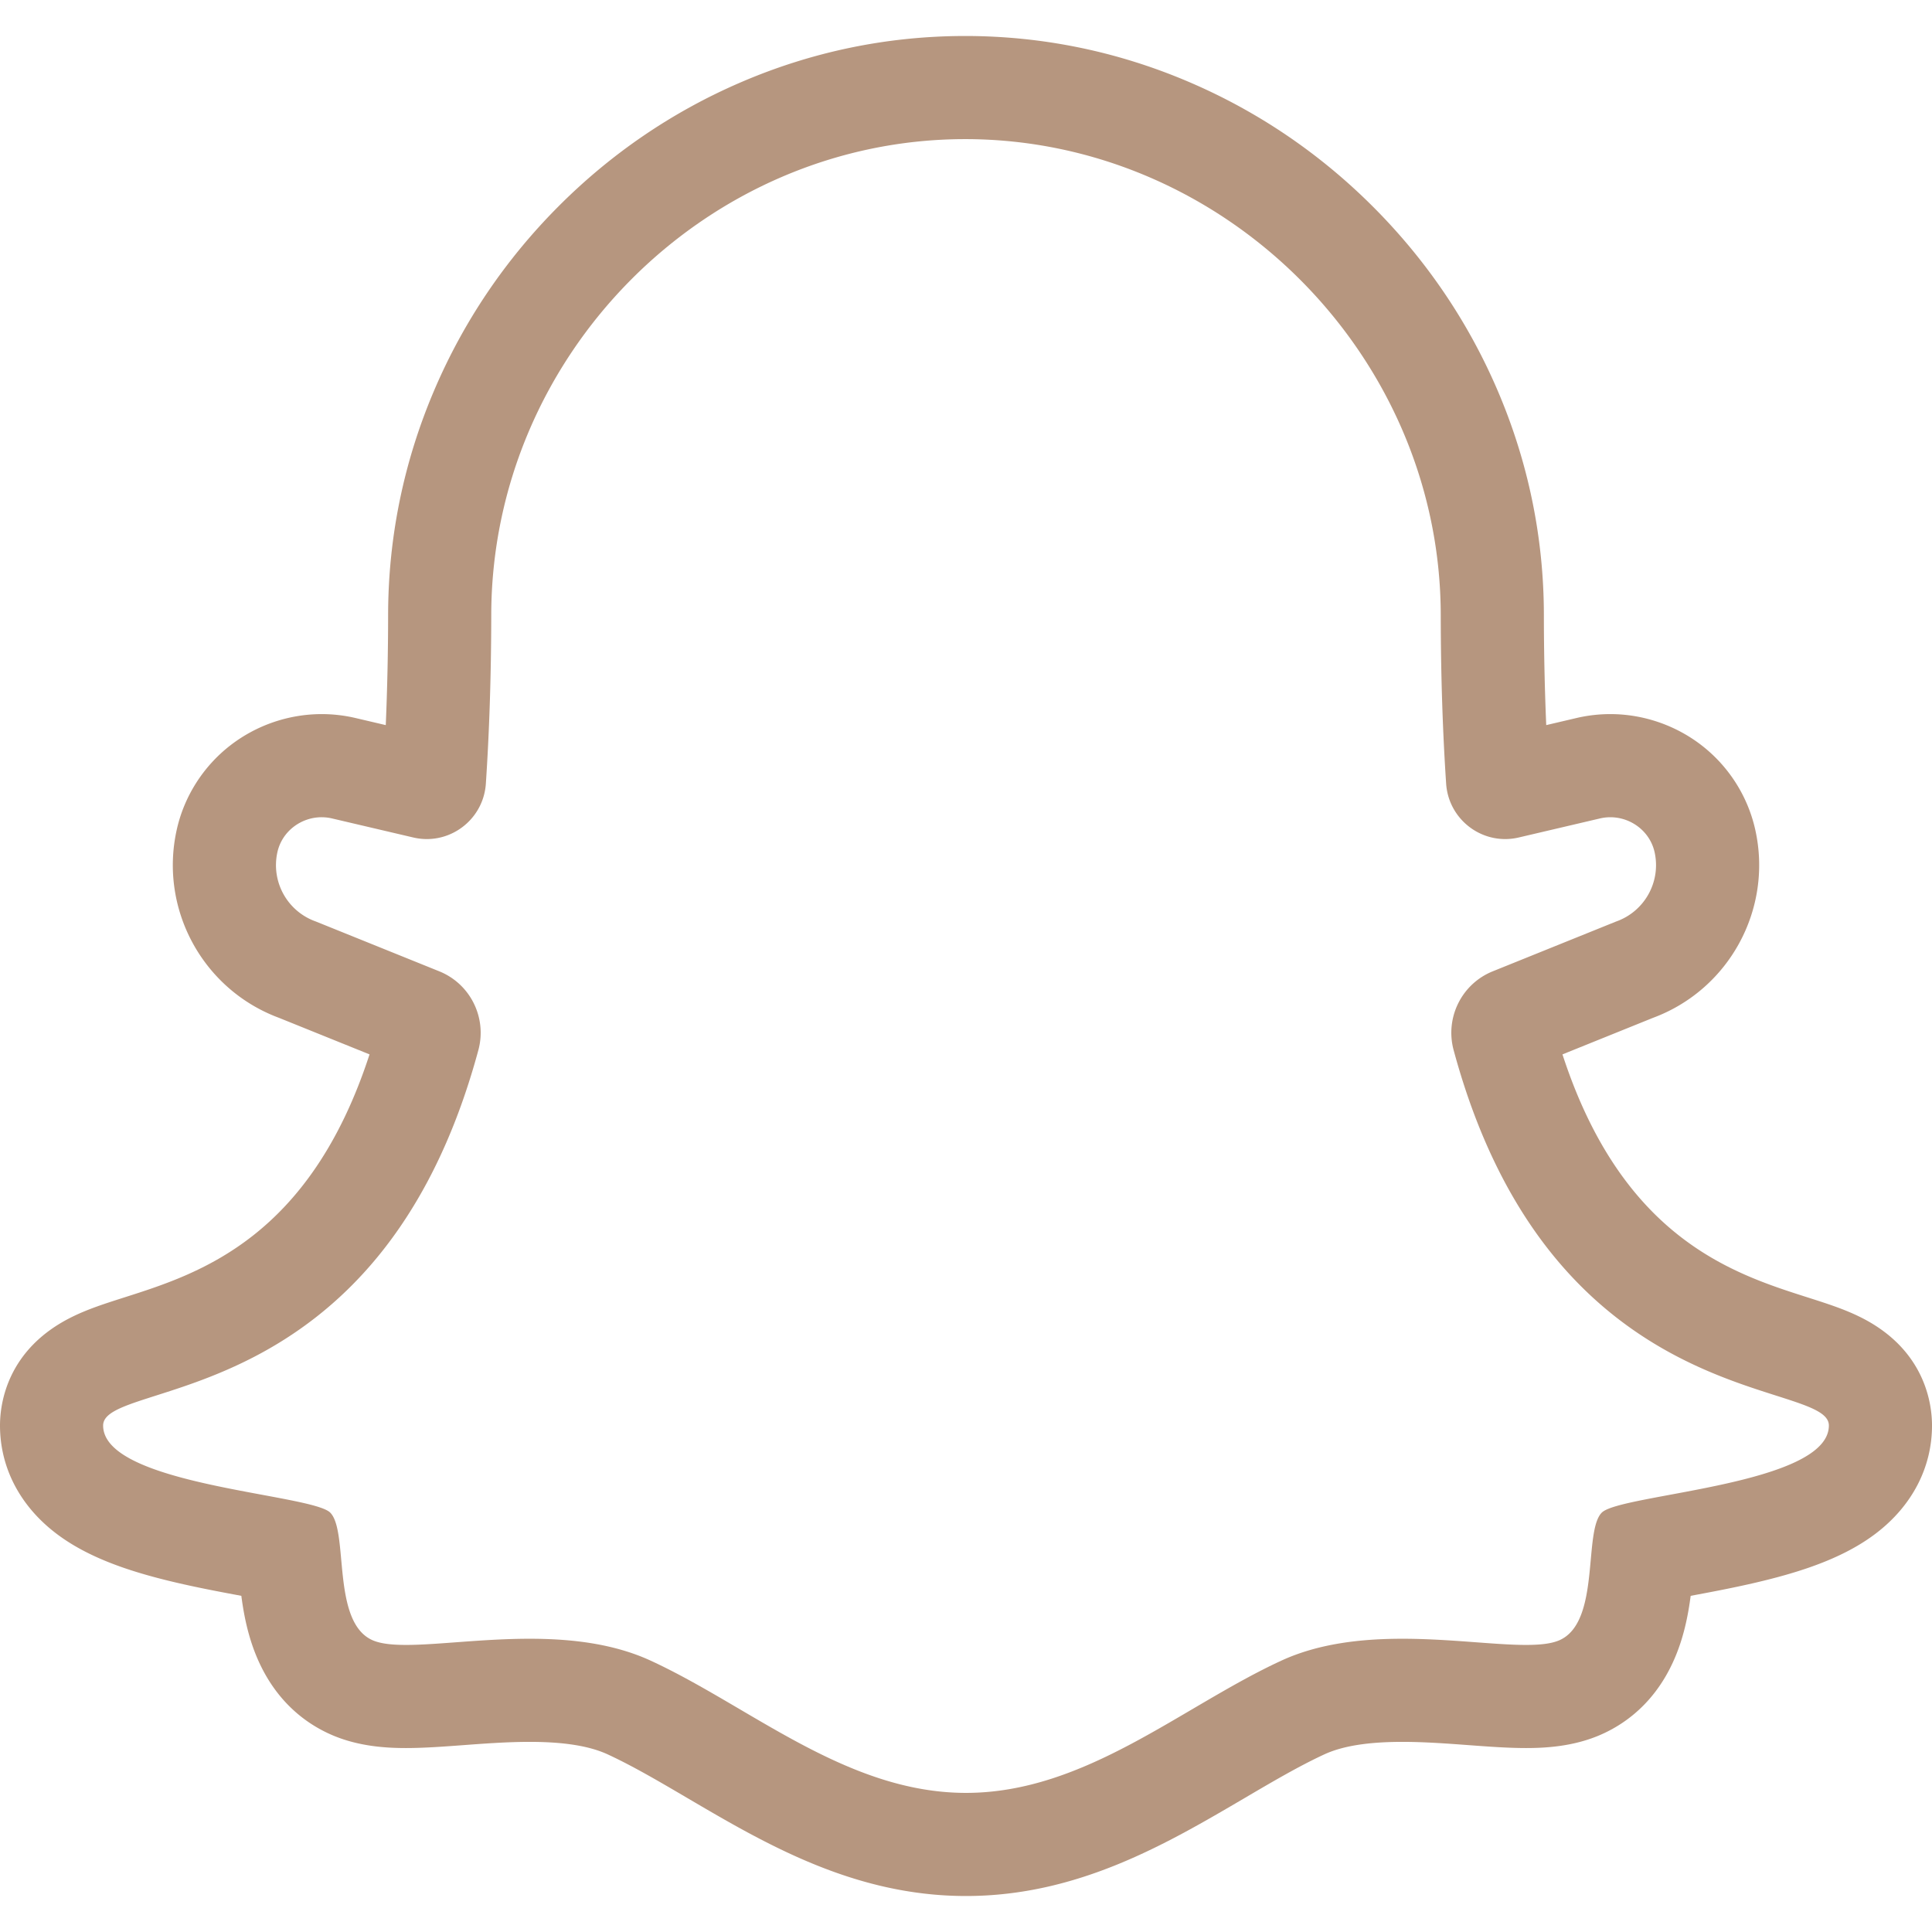
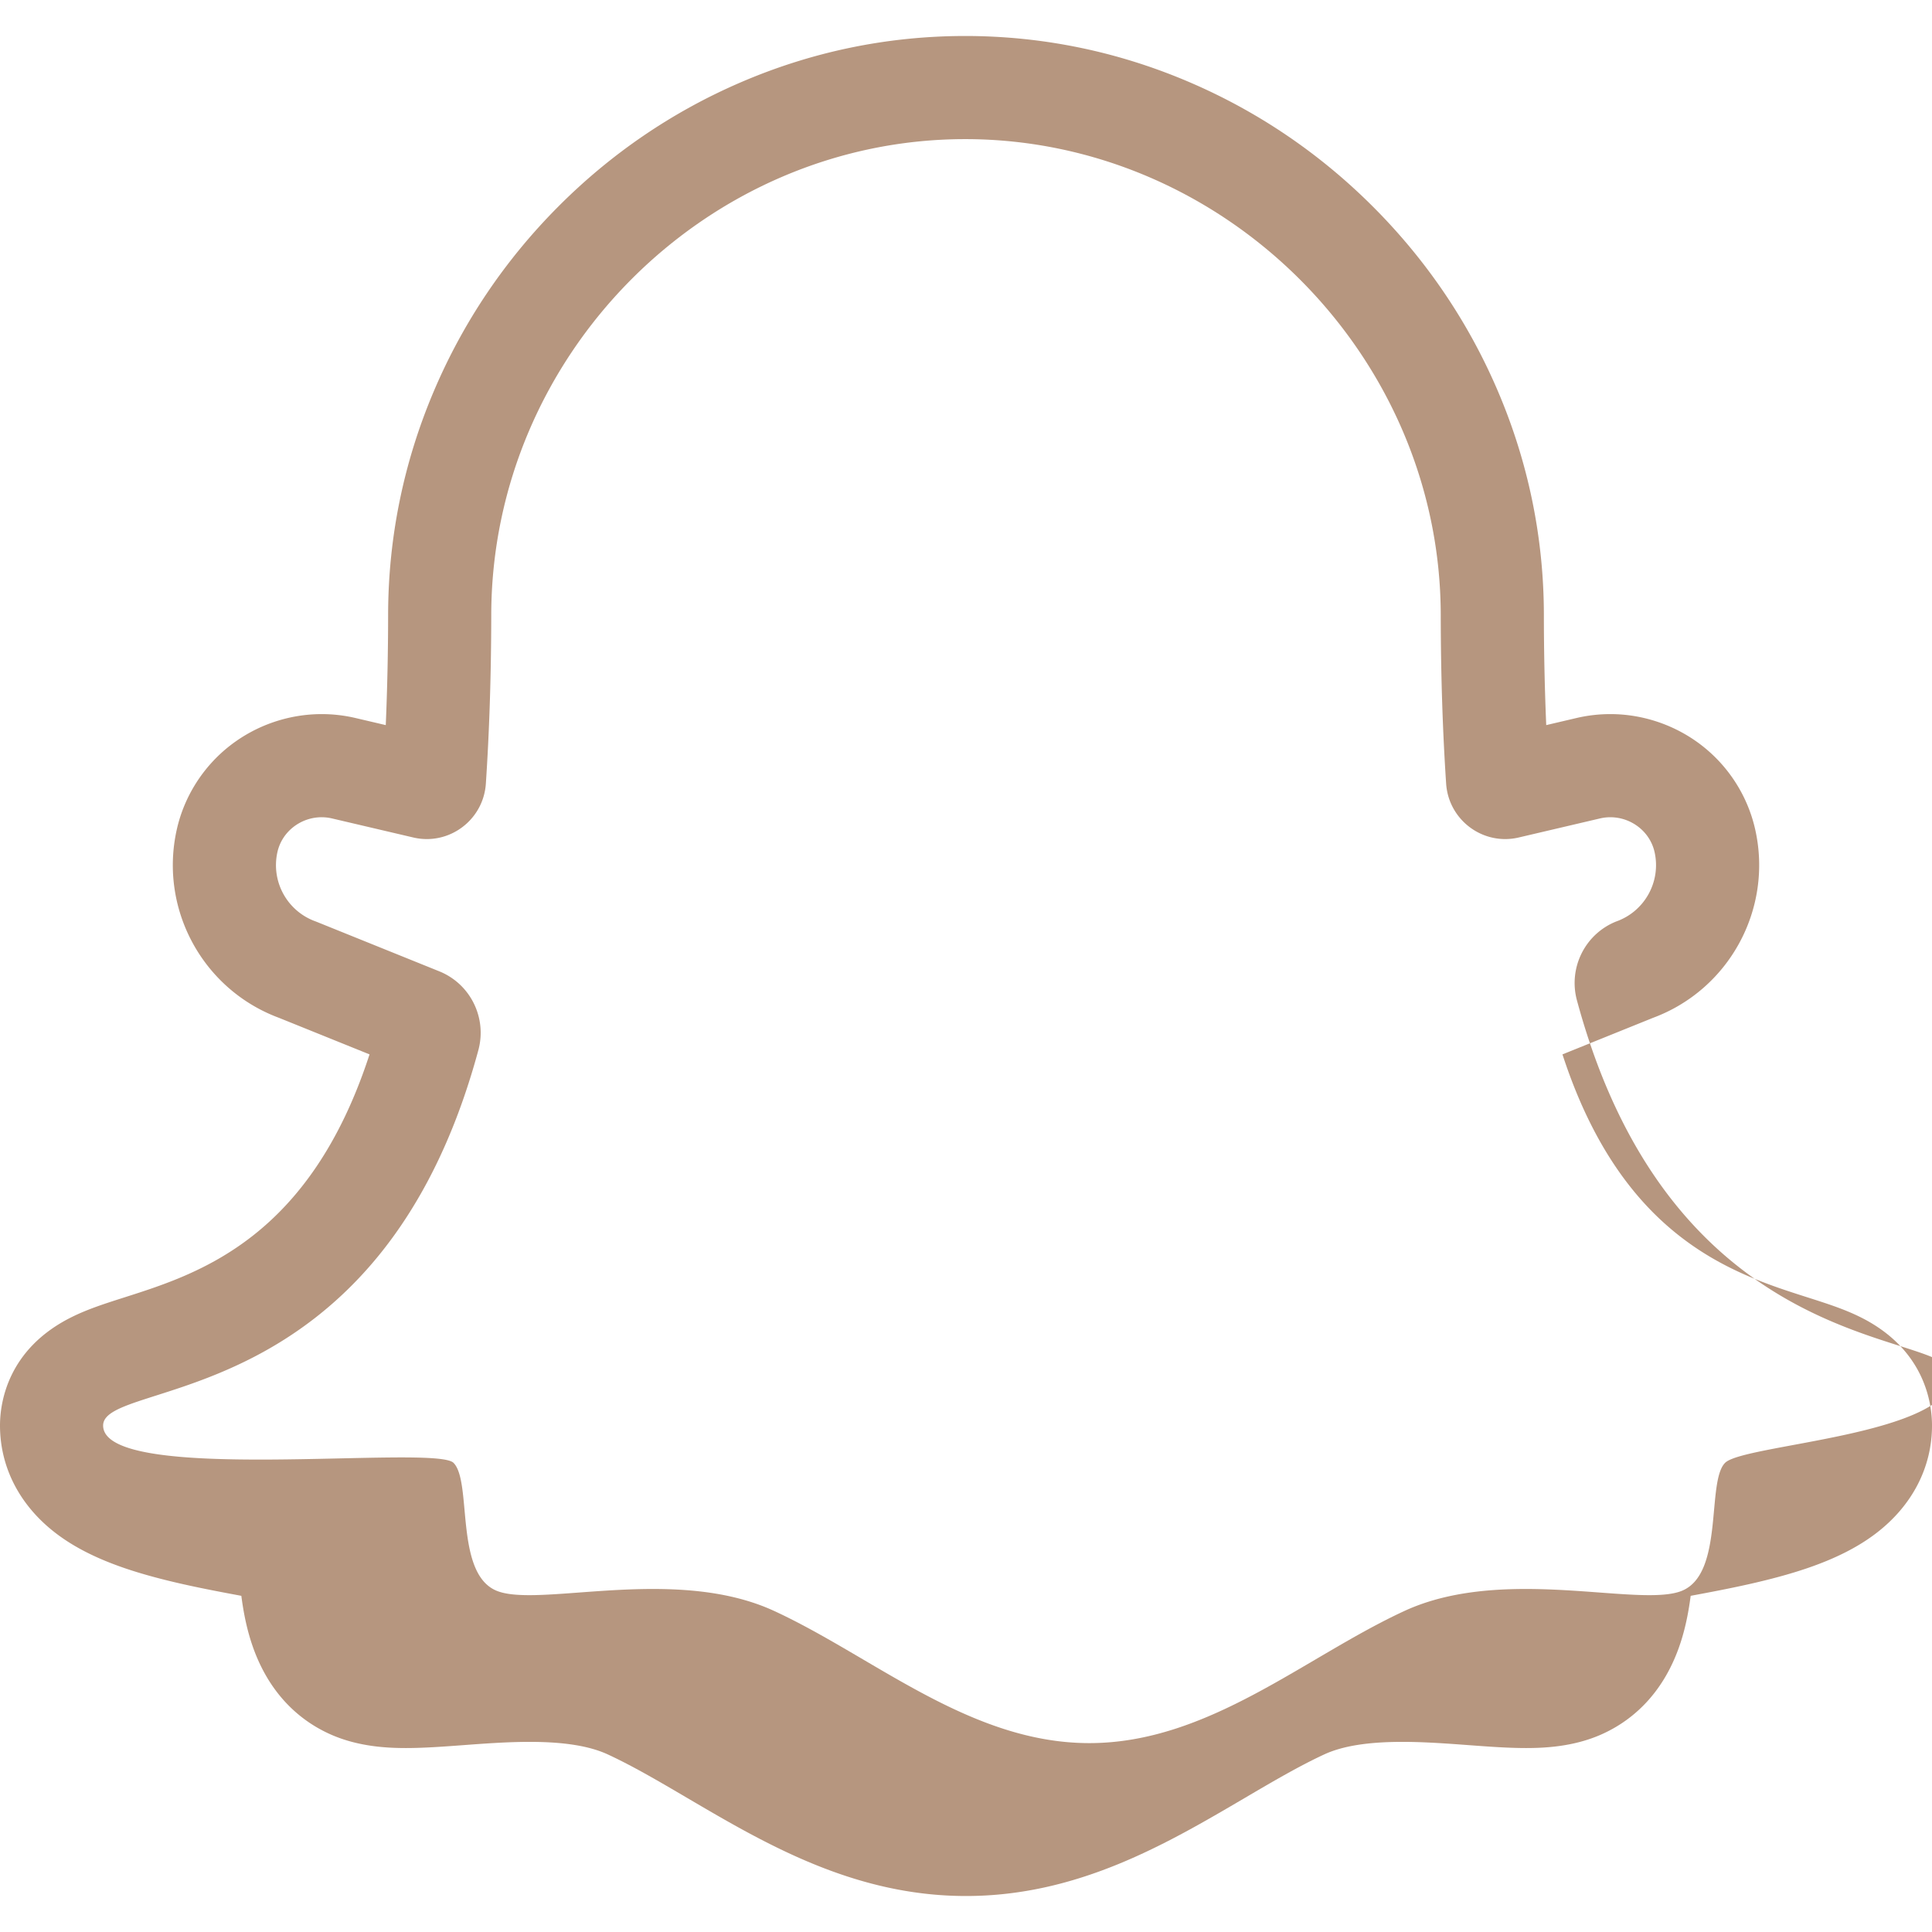
<svg xmlns="http://www.w3.org/2000/svg" version="1.1" width="512" height="512" x="0" y="0" viewBox="0 0 468.339 468.339" style="enable-background:new 0 0 512 512" xml:space="preserve">
  <g>
-     <path d="M233.962 33.724c62.857.021 115.216 52.351 115.292 115.36.018 14.758.473 28.348 1.306 40.867.514 7.724 6.938 13.448 14.305 13.448 1.085 0 2.19-.124 3.3-.384l19.691-4.616a10.956 10.956 0 0 1 2.51-.291c5.001 0 9.606 3.417 10.729 8.478 1.587 7.152-2.42 14.378-9.35 16.808l-29.89 12.066c-7.546 3.046-11.599 11.259-9.474 19.115 23.98 88.654 90.959 79.434 90.959 90.984 0 14.504-50.485 16.552-55.046 21.114s-.198 26.701-10.389 30.987c-1.921.808-4.65 1.089-7.979 1.089-7.676 0-18.532-1.498-29.974-1.498-9.925 0-20.291 1.127-29.404 5.337-24.176 11.168-47.484 32.028-76.378 32.028s-52.202-20.86-76.378-32.028c-9.115-4.211-19.478-5.337-29.404-5.337-11.441 0-22.299 1.498-29.974 1.498-3.327 0-6.059-.282-7.979-1.089-10.191-4.286-5.828-26.425-10.389-30.987S25 360.062 25 345.558c0-11.551 66.979-2.331 90.959-90.984 2.125-7.855-1.928-16.068-9.475-19.115l-29.89-12.066a14.486 14.486 0 0 1-9.35-16.808c1.123-5.062 5.728-8.479 10.729-8.478.83 0 1.672.094 2.51.291l19.691 4.616c1.11.26 2.215.384 3.3.384 7.366 0 13.791-5.725 14.305-13.448.833-12.519 1.289-26.109 1.307-40.867.076-63.008 52.018-115.337 114.876-115.359m.008-25h-.018c-18.762.006-37.039 3.776-54.321 11.206-16.589 7.131-31.519 17.299-44.375 30.222-12.839 12.906-22.943 27.889-30.031 44.533-7.37 17.307-11.118 35.599-11.141 54.368a642.063 642.063 0 0 1-.57 26.722l-7.326-1.718a36.103 36.103 0 0 0-8.213-.951 36.3 36.3 0 0 0-22.146 7.588c-6.581 5.106-11.196 12.377-12.993 20.474-4.277 19.273 6.365 38.73 24.807 45.572l21.937 8.855c-14.526 44.586-41.311 53.13-59.348 58.885-4.786 1.527-8.92 2.846-12.856 4.799C1.693 327.063 0 340.25 0 345.558c0 10.167 4.812 19.445 13.551 26.124 4.351 3.326 9.741 6.07 16.477 8.389 9.181 3.161 19.824 5.167 28.474 6.775.418 3.205 1.031 6.648 2.064 10.118 4.289 14.411 13.34 20.864 20.178 23.739 6.488 2.729 13.192 3.044 17.67 3.044 4.38 0 9.01-.343 13.912-.706 5.259-.39 10.697-.792 16.062-.792 8.314 0 14.503.992 18.92 3.032 6.065 2.802 12.497 6.58 19.307 10.579 18.958 11.134 40.445 23.754 67.555 23.754s48.596-12.62 67.554-23.754c6.81-4 13.242-7.777 19.308-10.579 4.417-2.041 10.606-3.032 18.92-3.032 5.365 0 10.803.403 16.061.792 4.902.363 9.532.706 13.912.706 4.478 0 11.181-.315 17.67-3.044 6.838-2.875 15.889-9.328 20.178-23.739 1.033-3.47 1.647-6.913 2.064-10.118 8.65-1.609 19.294-3.614 28.474-6.775 6.737-2.319 12.126-5.063 16.477-8.389 8.738-6.679 13.551-15.957 13.551-26.124 0-5.308-1.693-18.495-17.378-26.278-3.936-1.953-8.07-3.272-12.856-4.799-18.037-5.754-44.822-14.299-59.348-58.885l21.936-8.855c18.442-6.842 29.085-26.3 24.808-45.573-1.797-8.097-6.412-15.368-12.993-20.474-6.308-4.893-14.171-7.588-22.142-7.588-2.761 0-5.525.32-8.215.95l-7.327 1.718a641.988 641.988 0 0 1-.57-26.722c-.023-18.784-3.801-37.094-11.23-54.424-7.131-16.636-17.29-31.615-30.194-44.522-12.903-12.906-27.875-23.063-44.498-30.188-17.315-7.421-35.605-11.187-54.362-11.194z" style="" fill="#b6967f" data-original="#050505" />
+     <path d="M233.962 33.724c62.857.021 115.216 52.351 115.292 115.36.018 14.758.473 28.348 1.306 40.867.514 7.724 6.938 13.448 14.305 13.448 1.085 0 2.19-.124 3.3-.384l19.691-4.616a10.956 10.956 0 0 1 2.51-.291c5.001 0 9.606 3.417 10.729 8.478 1.587 7.152-2.42 14.378-9.35 16.808c-7.546 3.046-11.599 11.259-9.474 19.115 23.98 88.654 90.959 79.434 90.959 90.984 0 14.504-50.485 16.552-55.046 21.114s-.198 26.701-10.389 30.987c-1.921.808-4.65 1.089-7.979 1.089-7.676 0-18.532-1.498-29.974-1.498-9.925 0-20.291 1.127-29.404 5.337-24.176 11.168-47.484 32.028-76.378 32.028s-52.202-20.86-76.378-32.028c-9.115-4.211-19.478-5.337-29.404-5.337-11.441 0-22.299 1.498-29.974 1.498-3.327 0-6.059-.282-7.979-1.089-10.191-4.286-5.828-26.425-10.389-30.987S25 360.062 25 345.558c0-11.551 66.979-2.331 90.959-90.984 2.125-7.855-1.928-16.068-9.475-19.115l-29.89-12.066a14.486 14.486 0 0 1-9.35-16.808c1.123-5.062 5.728-8.479 10.729-8.478.83 0 1.672.094 2.51.291l19.691 4.616c1.11.26 2.215.384 3.3.384 7.366 0 13.791-5.725 14.305-13.448.833-12.519 1.289-26.109 1.307-40.867.076-63.008 52.018-115.337 114.876-115.359m.008-25h-.018c-18.762.006-37.039 3.776-54.321 11.206-16.589 7.131-31.519 17.299-44.375 30.222-12.839 12.906-22.943 27.889-30.031 44.533-7.37 17.307-11.118 35.599-11.141 54.368a642.063 642.063 0 0 1-.57 26.722l-7.326-1.718a36.103 36.103 0 0 0-8.213-.951 36.3 36.3 0 0 0-22.146 7.588c-6.581 5.106-11.196 12.377-12.993 20.474-4.277 19.273 6.365 38.73 24.807 45.572l21.937 8.855c-14.526 44.586-41.311 53.13-59.348 58.885-4.786 1.527-8.92 2.846-12.856 4.799C1.693 327.063 0 340.25 0 345.558c0 10.167 4.812 19.445 13.551 26.124 4.351 3.326 9.741 6.07 16.477 8.389 9.181 3.161 19.824 5.167 28.474 6.775.418 3.205 1.031 6.648 2.064 10.118 4.289 14.411 13.34 20.864 20.178 23.739 6.488 2.729 13.192 3.044 17.67 3.044 4.38 0 9.01-.343 13.912-.706 5.259-.39 10.697-.792 16.062-.792 8.314 0 14.503.992 18.92 3.032 6.065 2.802 12.497 6.58 19.307 10.579 18.958 11.134 40.445 23.754 67.555 23.754s48.596-12.62 67.554-23.754c6.81-4 13.242-7.777 19.308-10.579 4.417-2.041 10.606-3.032 18.92-3.032 5.365 0 10.803.403 16.061.792 4.902.363 9.532.706 13.912.706 4.478 0 11.181-.315 17.67-3.044 6.838-2.875 15.889-9.328 20.178-23.739 1.033-3.47 1.647-6.913 2.064-10.118 8.65-1.609 19.294-3.614 28.474-6.775 6.737-2.319 12.126-5.063 16.477-8.389 8.738-6.679 13.551-15.957 13.551-26.124 0-5.308-1.693-18.495-17.378-26.278-3.936-1.953-8.07-3.272-12.856-4.799-18.037-5.754-44.822-14.299-59.348-58.885l21.936-8.855c18.442-6.842 29.085-26.3 24.808-45.573-1.797-8.097-6.412-15.368-12.993-20.474-6.308-4.893-14.171-7.588-22.142-7.588-2.761 0-5.525.32-8.215.95l-7.327 1.718a641.988 641.988 0 0 1-.57-26.722c-.023-18.784-3.801-37.094-11.23-54.424-7.131-16.636-17.29-31.615-30.194-44.522-12.903-12.906-27.875-23.063-44.498-30.188-17.315-7.421-35.605-11.187-54.362-11.194z" style="" fill="#b6967f" data-original="#050505" />
  </g>
</svg>